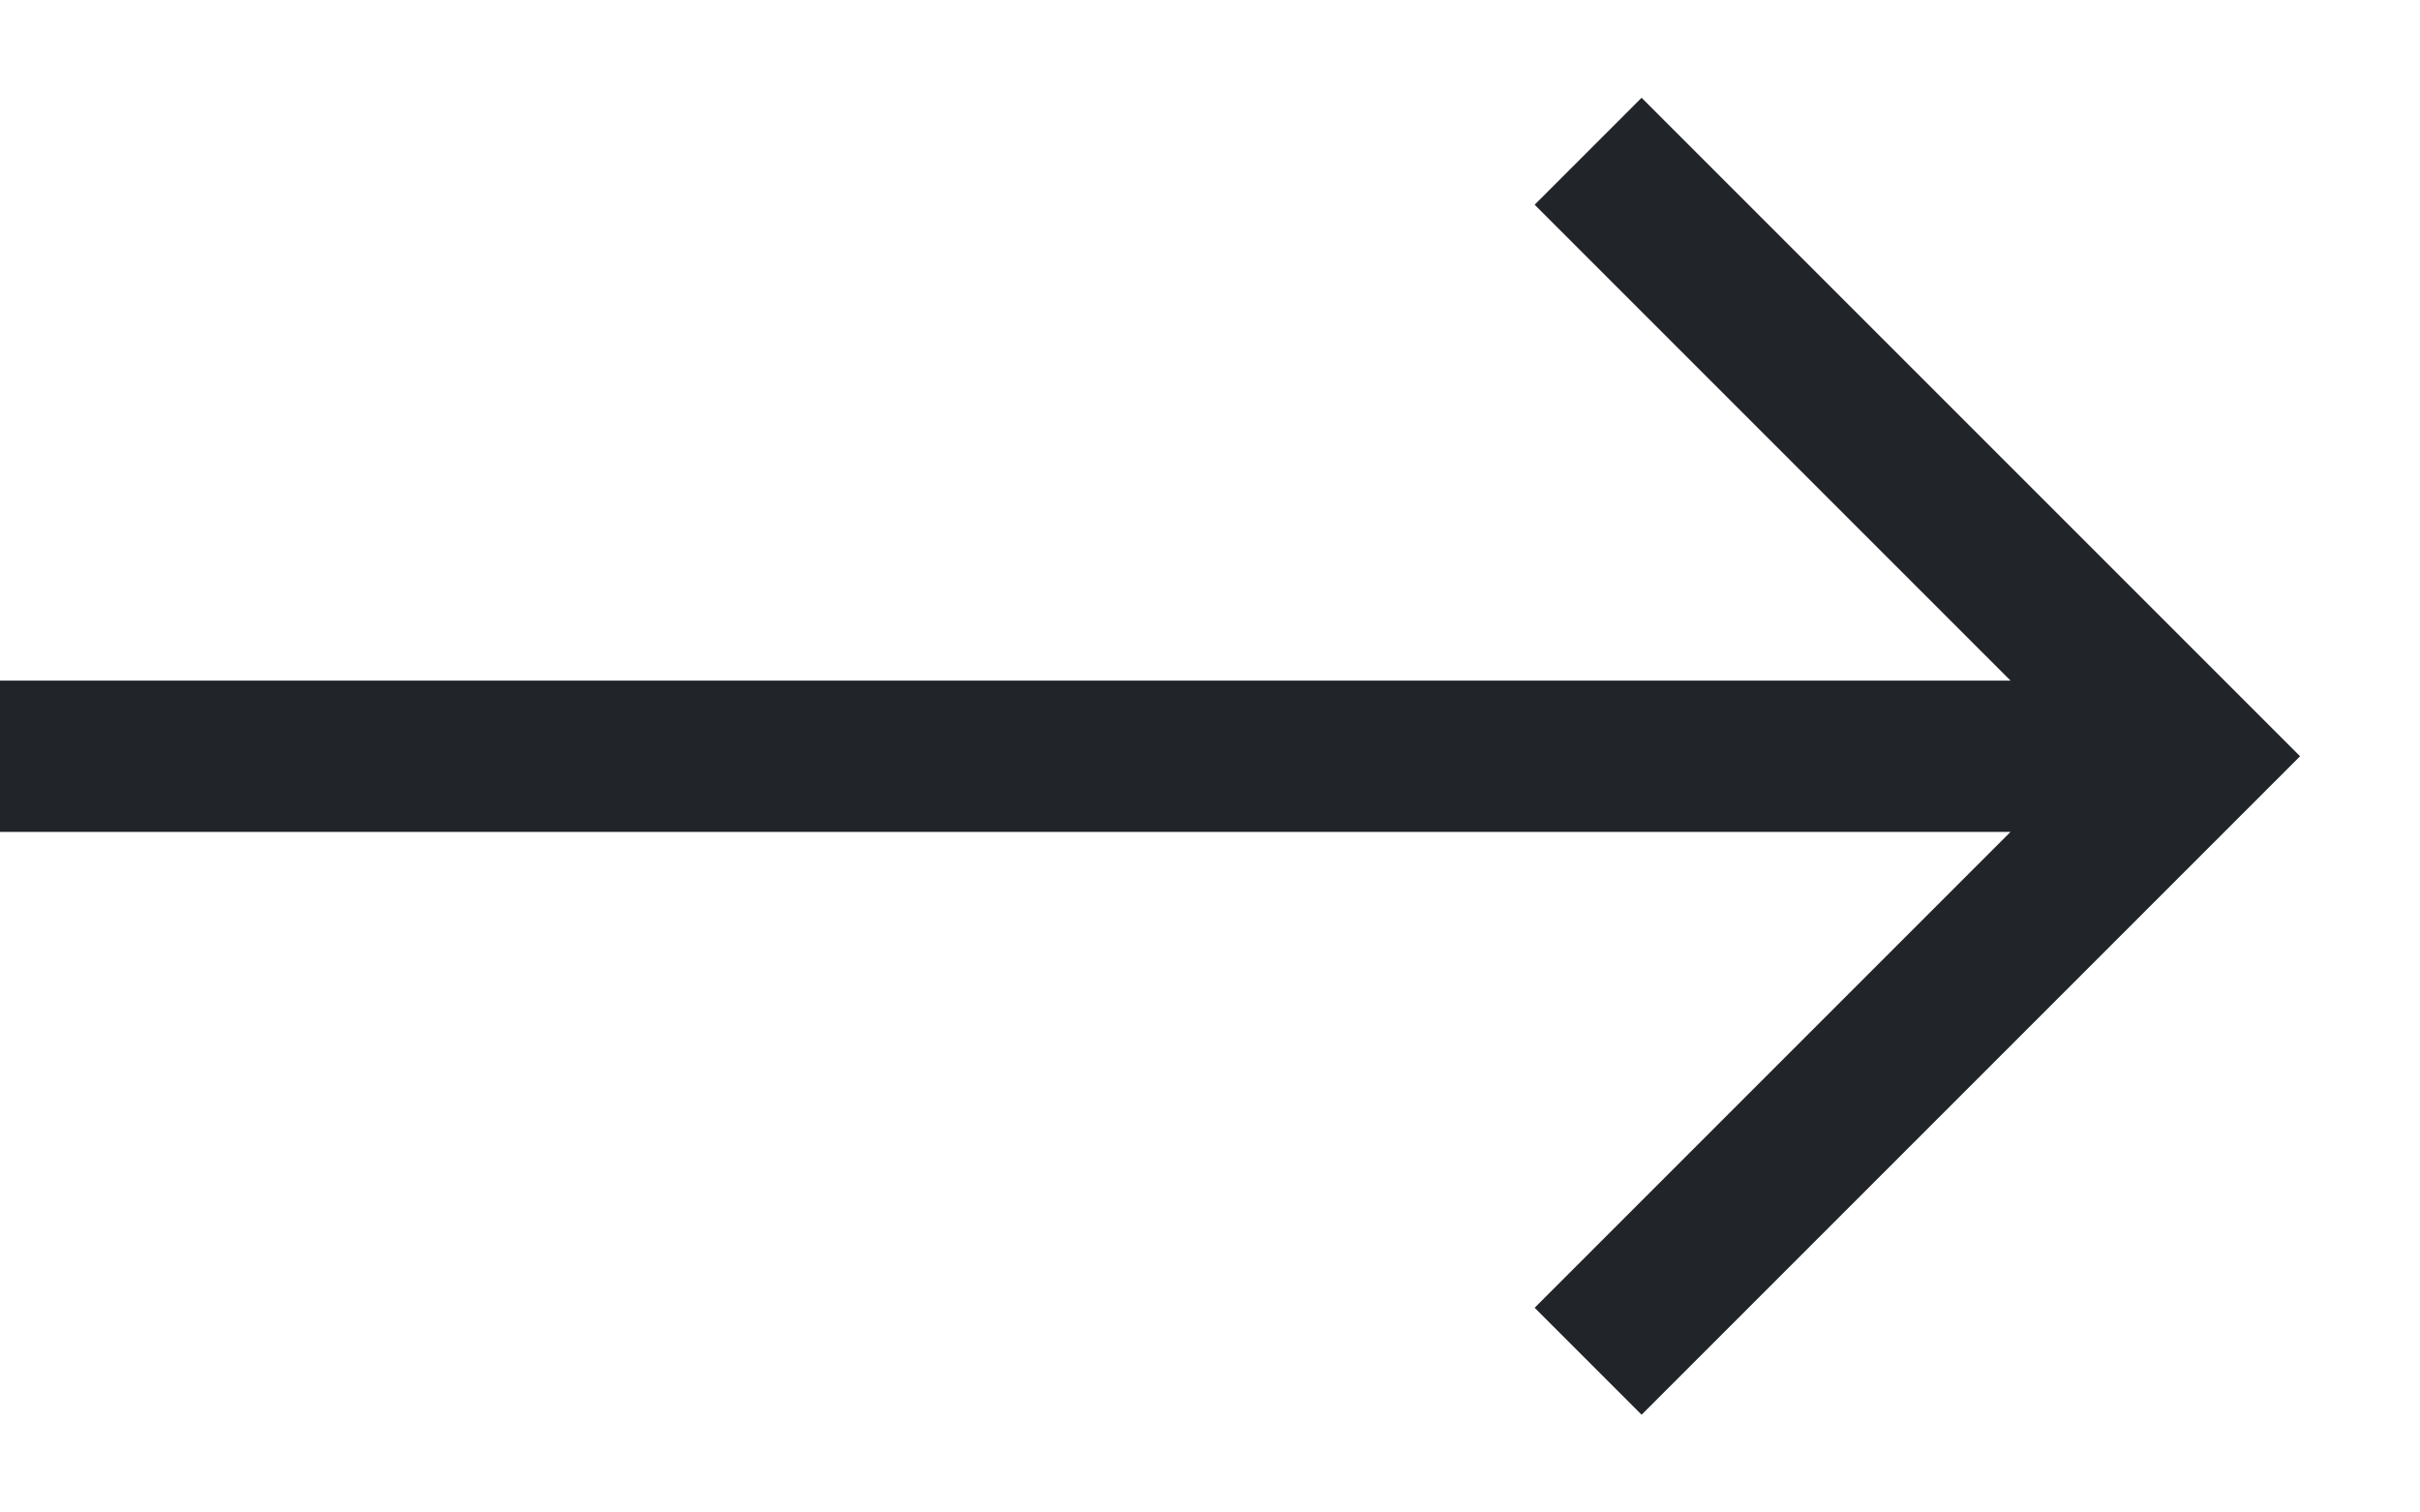
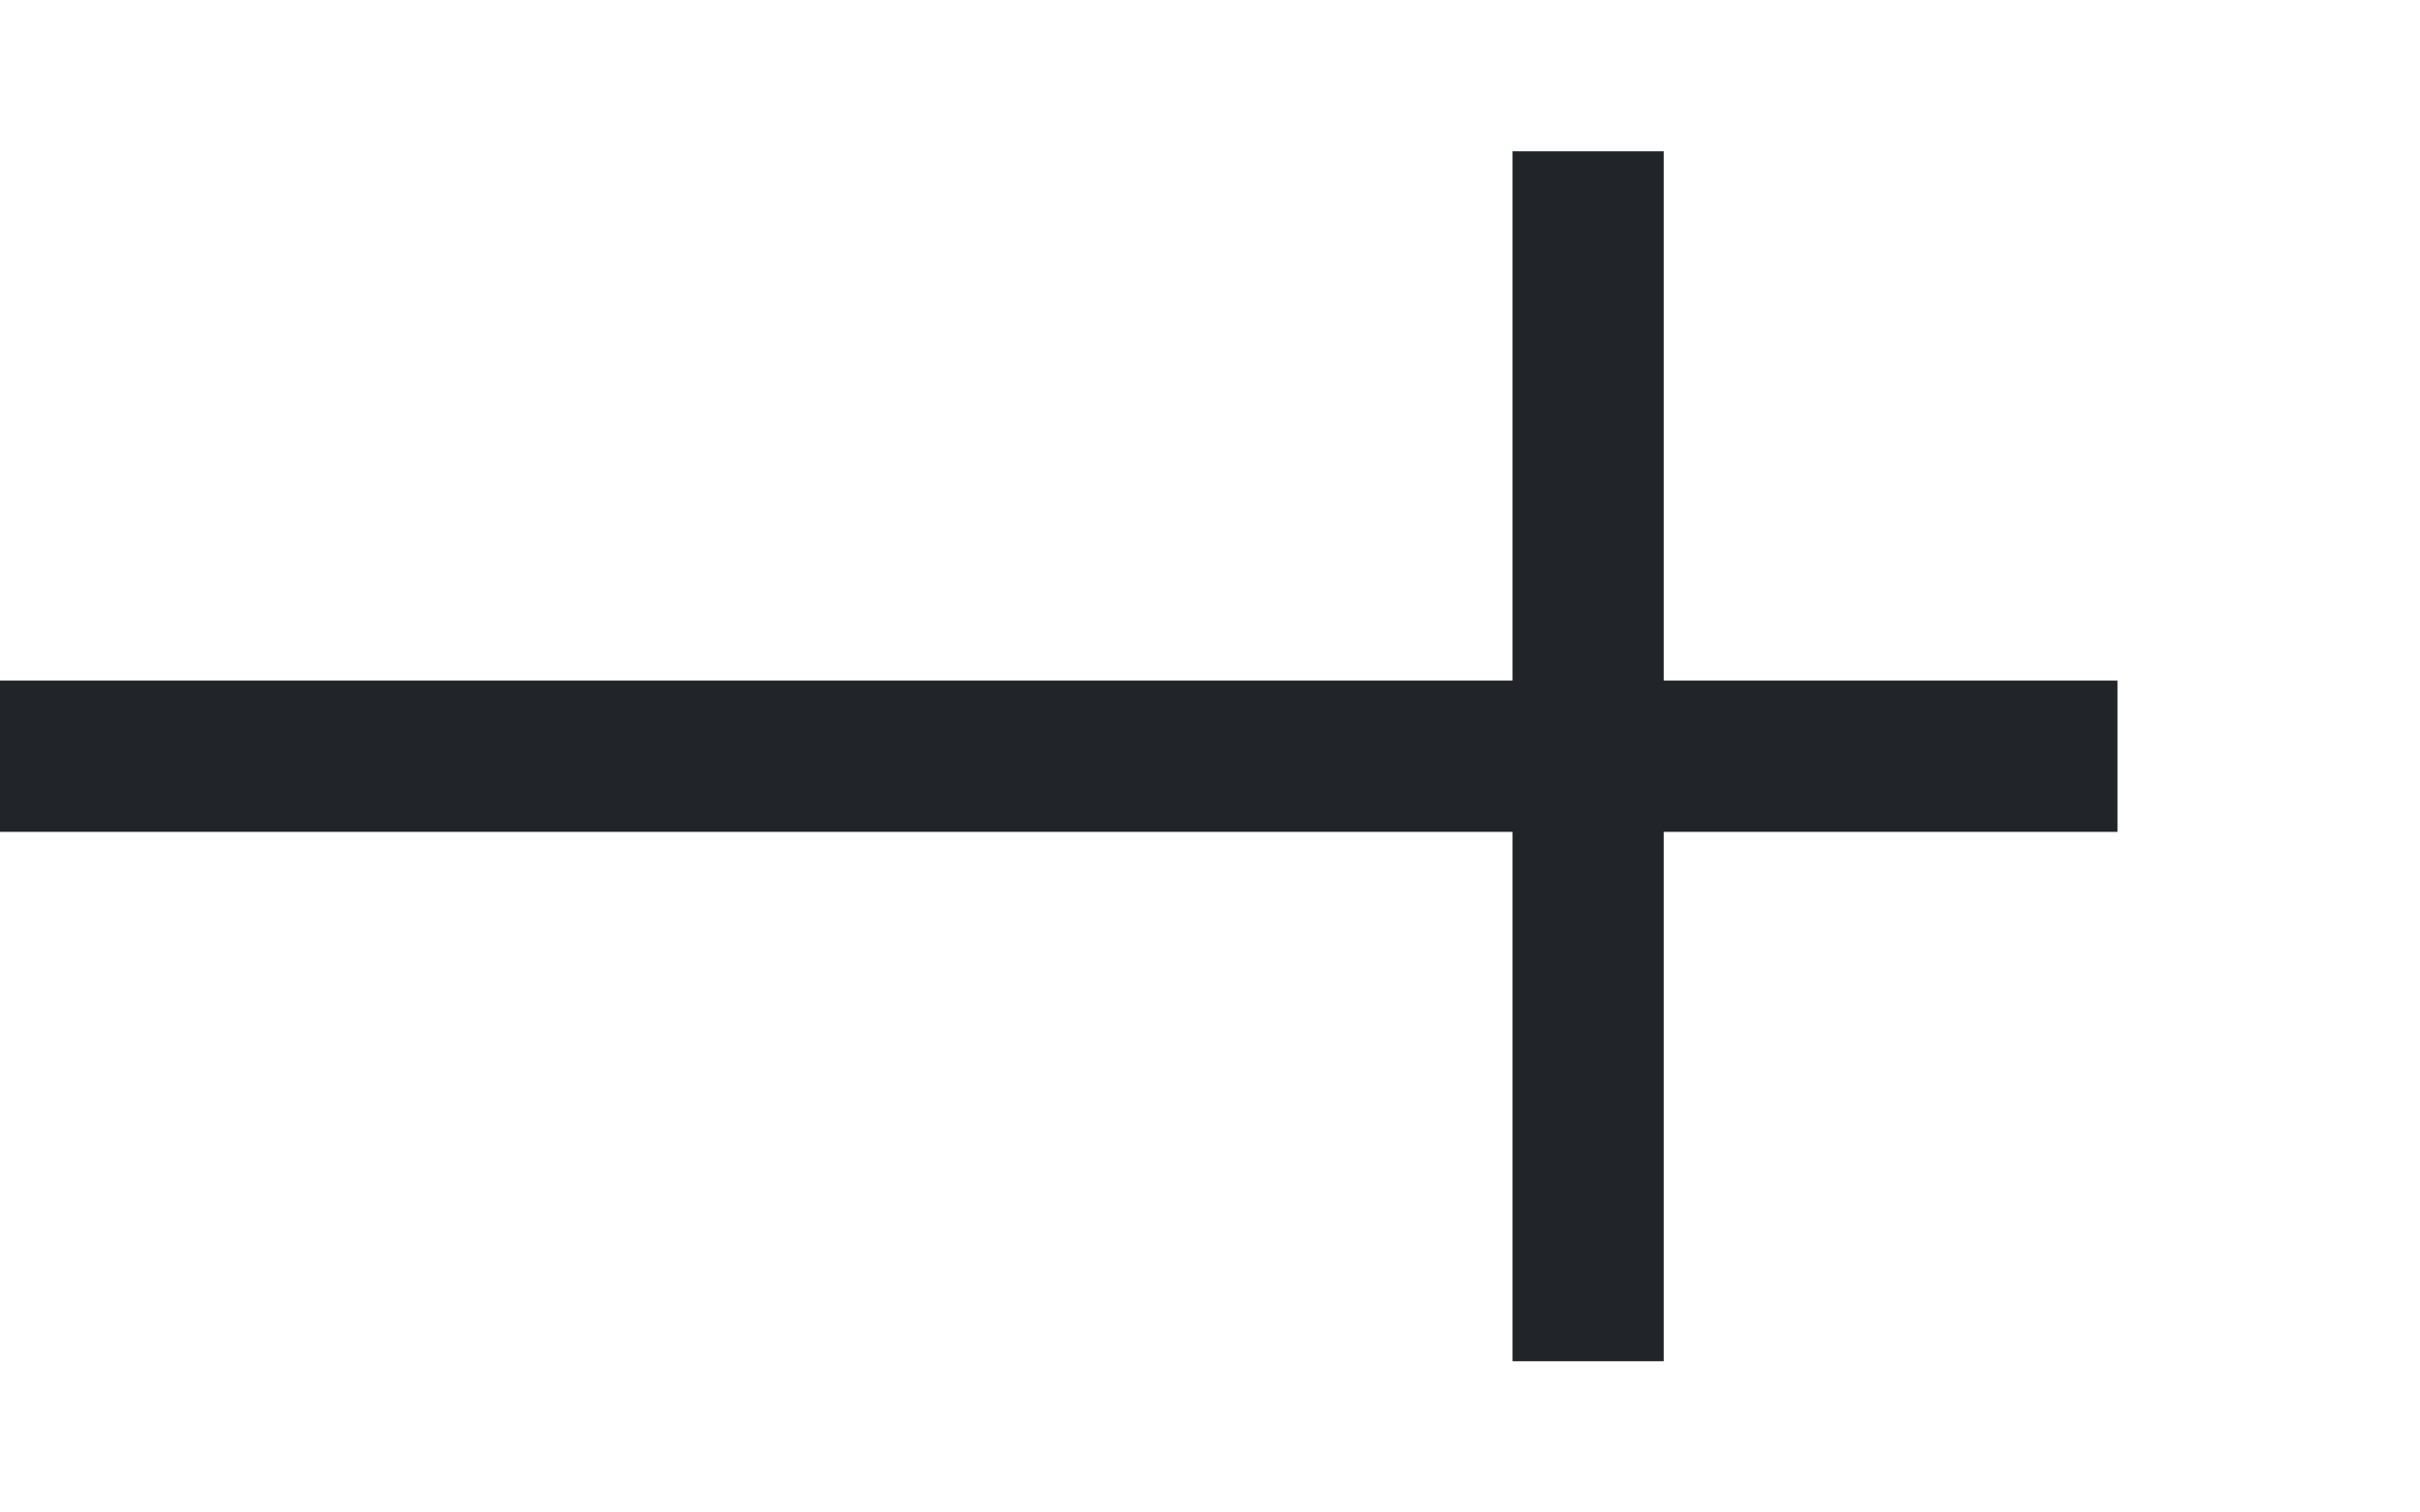
<svg xmlns="http://www.w3.org/2000/svg" width="16" height="10" viewBox="0 0 16 10" fill="none">
-   <path d="M10.5 1L14.5 5L10.5 9M14 5H0" stroke="#212429" />
+   <path d="M10.5 1L10.5 9M14 5H0" stroke="#212429" />
</svg>